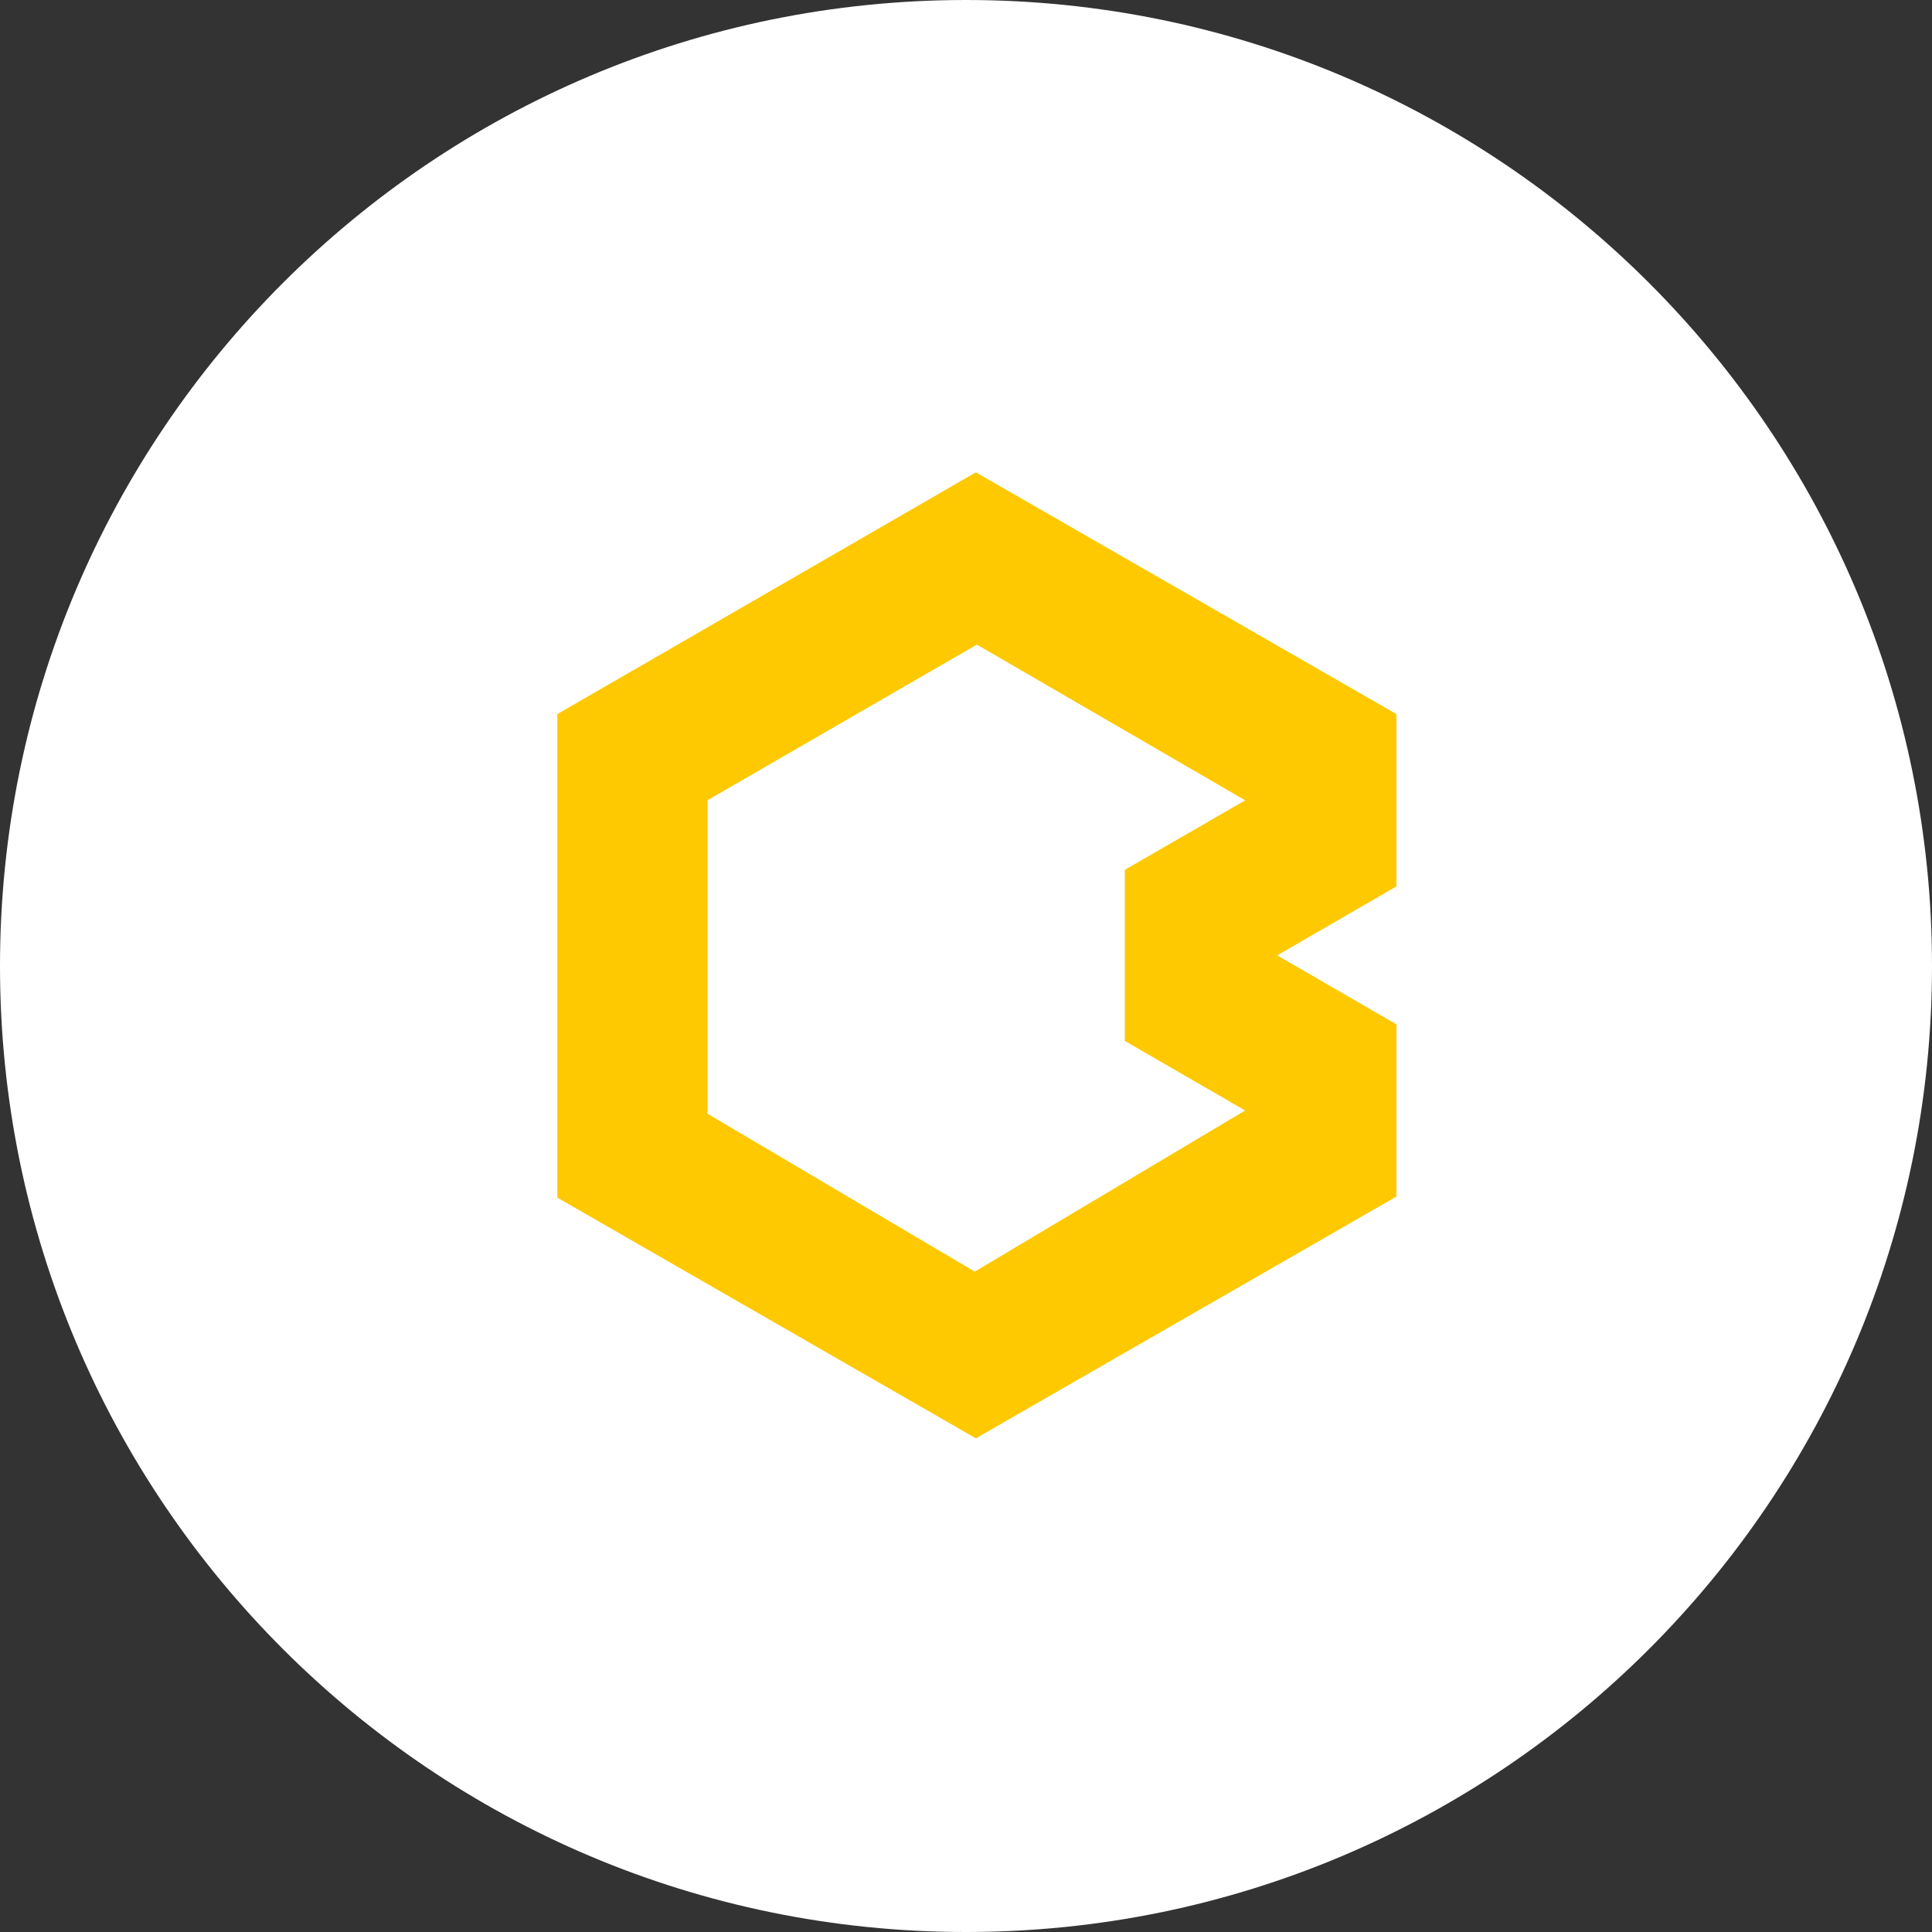
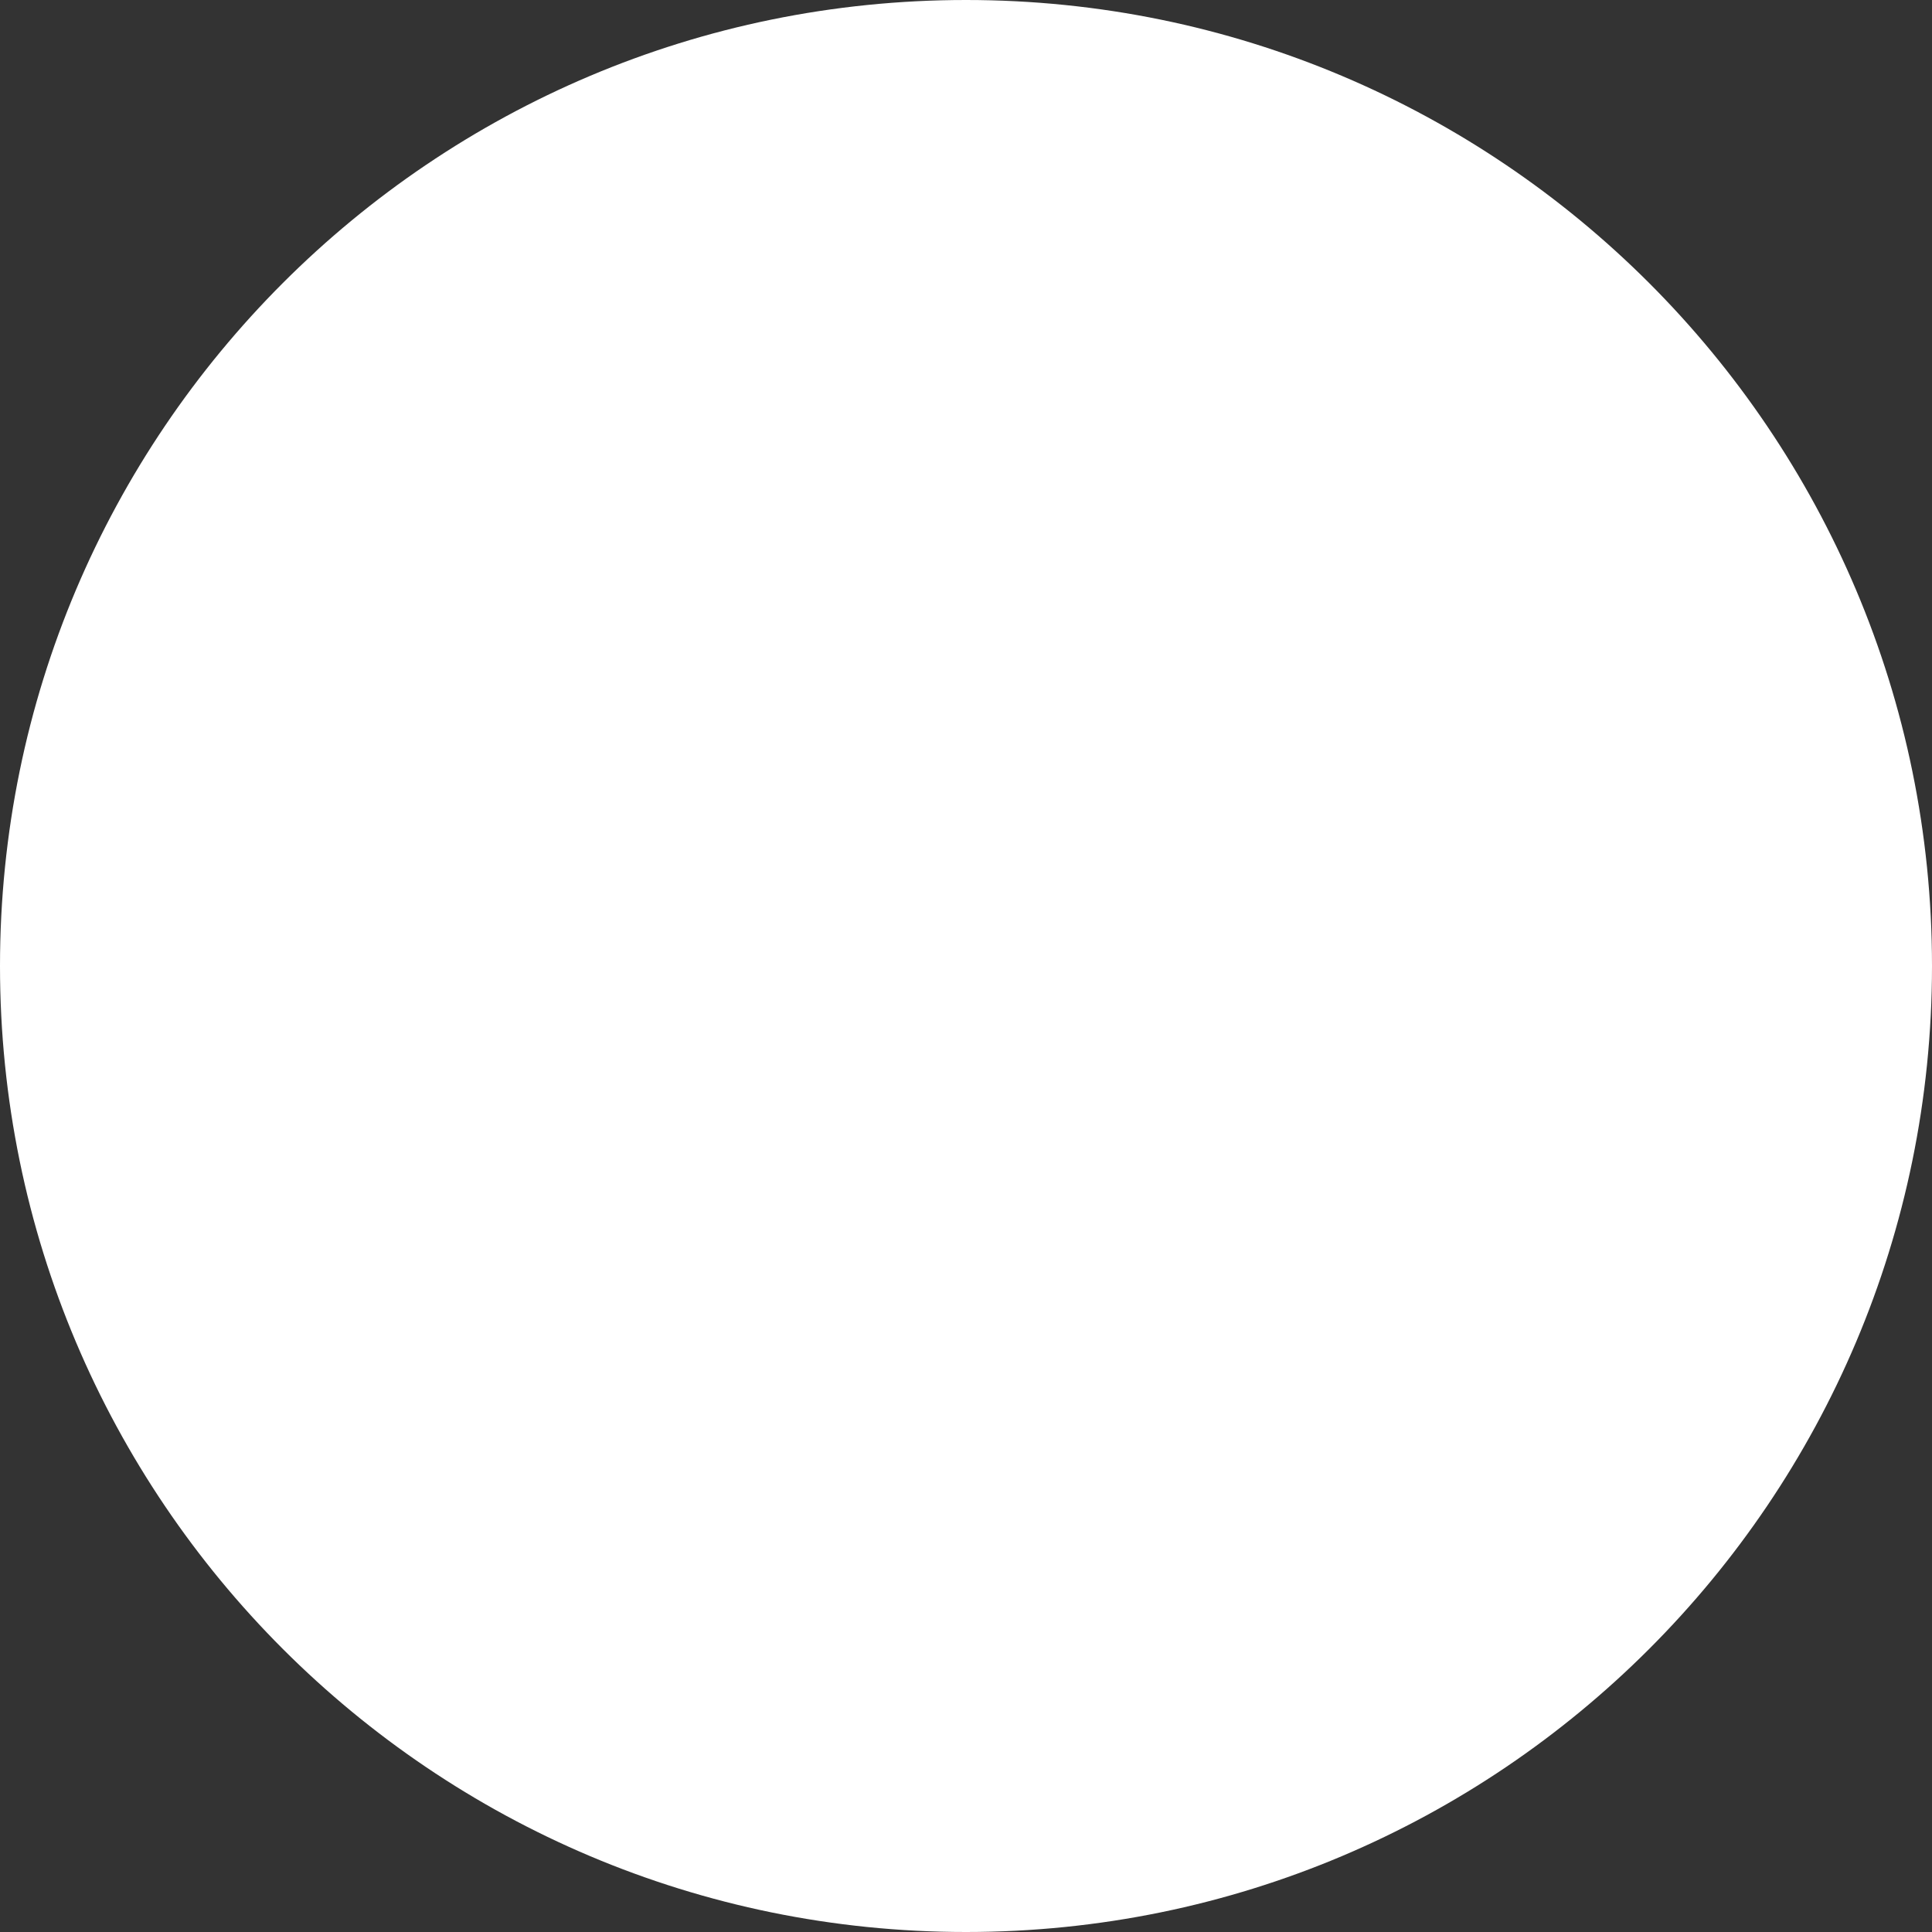
<svg xmlns="http://www.w3.org/2000/svg" id="SVGDoc" width="42" height="42" version="1.1" viewBox="0 0 42 42">
  <rect x="0" y="0" width="42" height="42" fill="#333333" stroke="none" />
  <defs />
  <desc>Generated with Avocode.</desc>
  <g>
    <g>
      <title>bakalari-elipse</title>
      <g>
        <title>Ellipse 3</title>
        <path d="M0,21c0,-11.598 9.402,-21 21,-21c11.598,0 21,9.402 21,21c0,11.598 -9.402,21 -21,21c-11.598,0 -21,-9.402 -21,-21z" fill="#ffffff" fill-opacity="1" />
      </g>
      <g>
        <title>bakalari-icon</title>
-         <path d="M27.068,24.141l-5.878,3.503l-5.809,-3.432v-6.816l5.855,-3.383l5.833,3.385l-2.617,1.512v3.718zM30.357,15.524l-9.143,-5.256l-9.098,5.256v10.512l9.098,5.232l9.143,-5.256v-3.744l-2.592,-1.499l2.592,-1.499z" fill="#fec900" fill-opacity="1" />
      </g>
    </g>
  </g>
</svg>